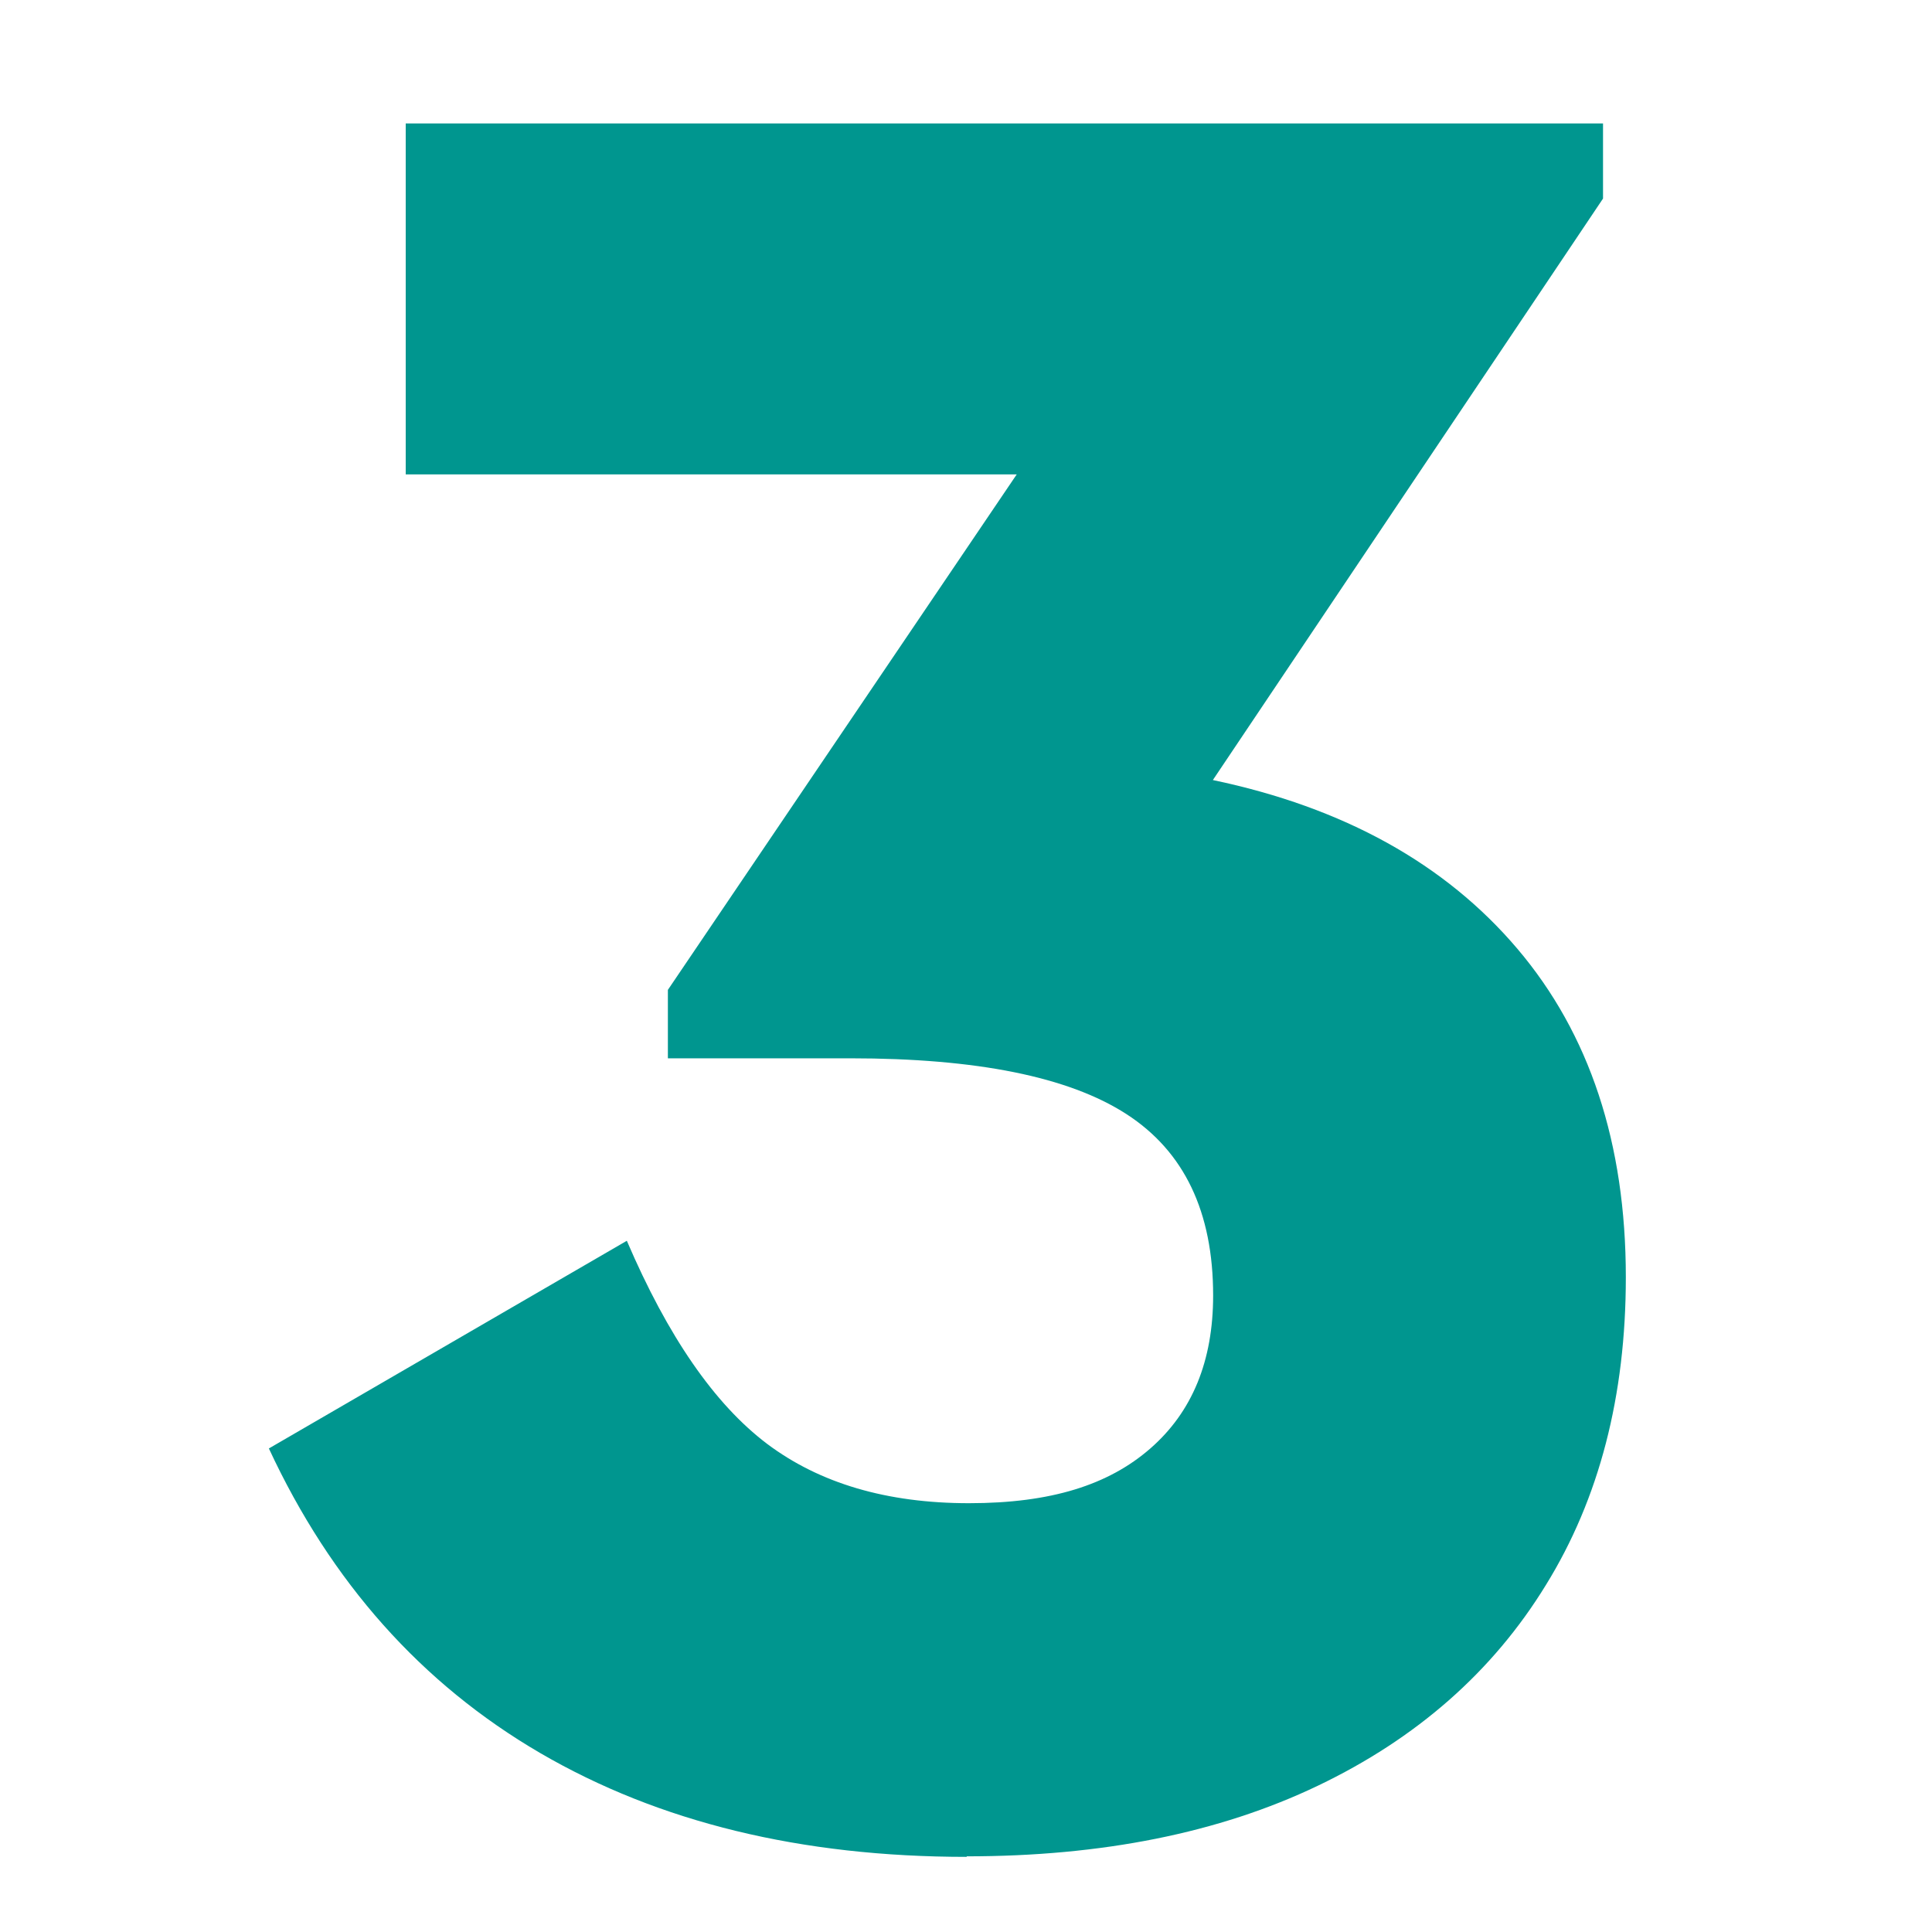
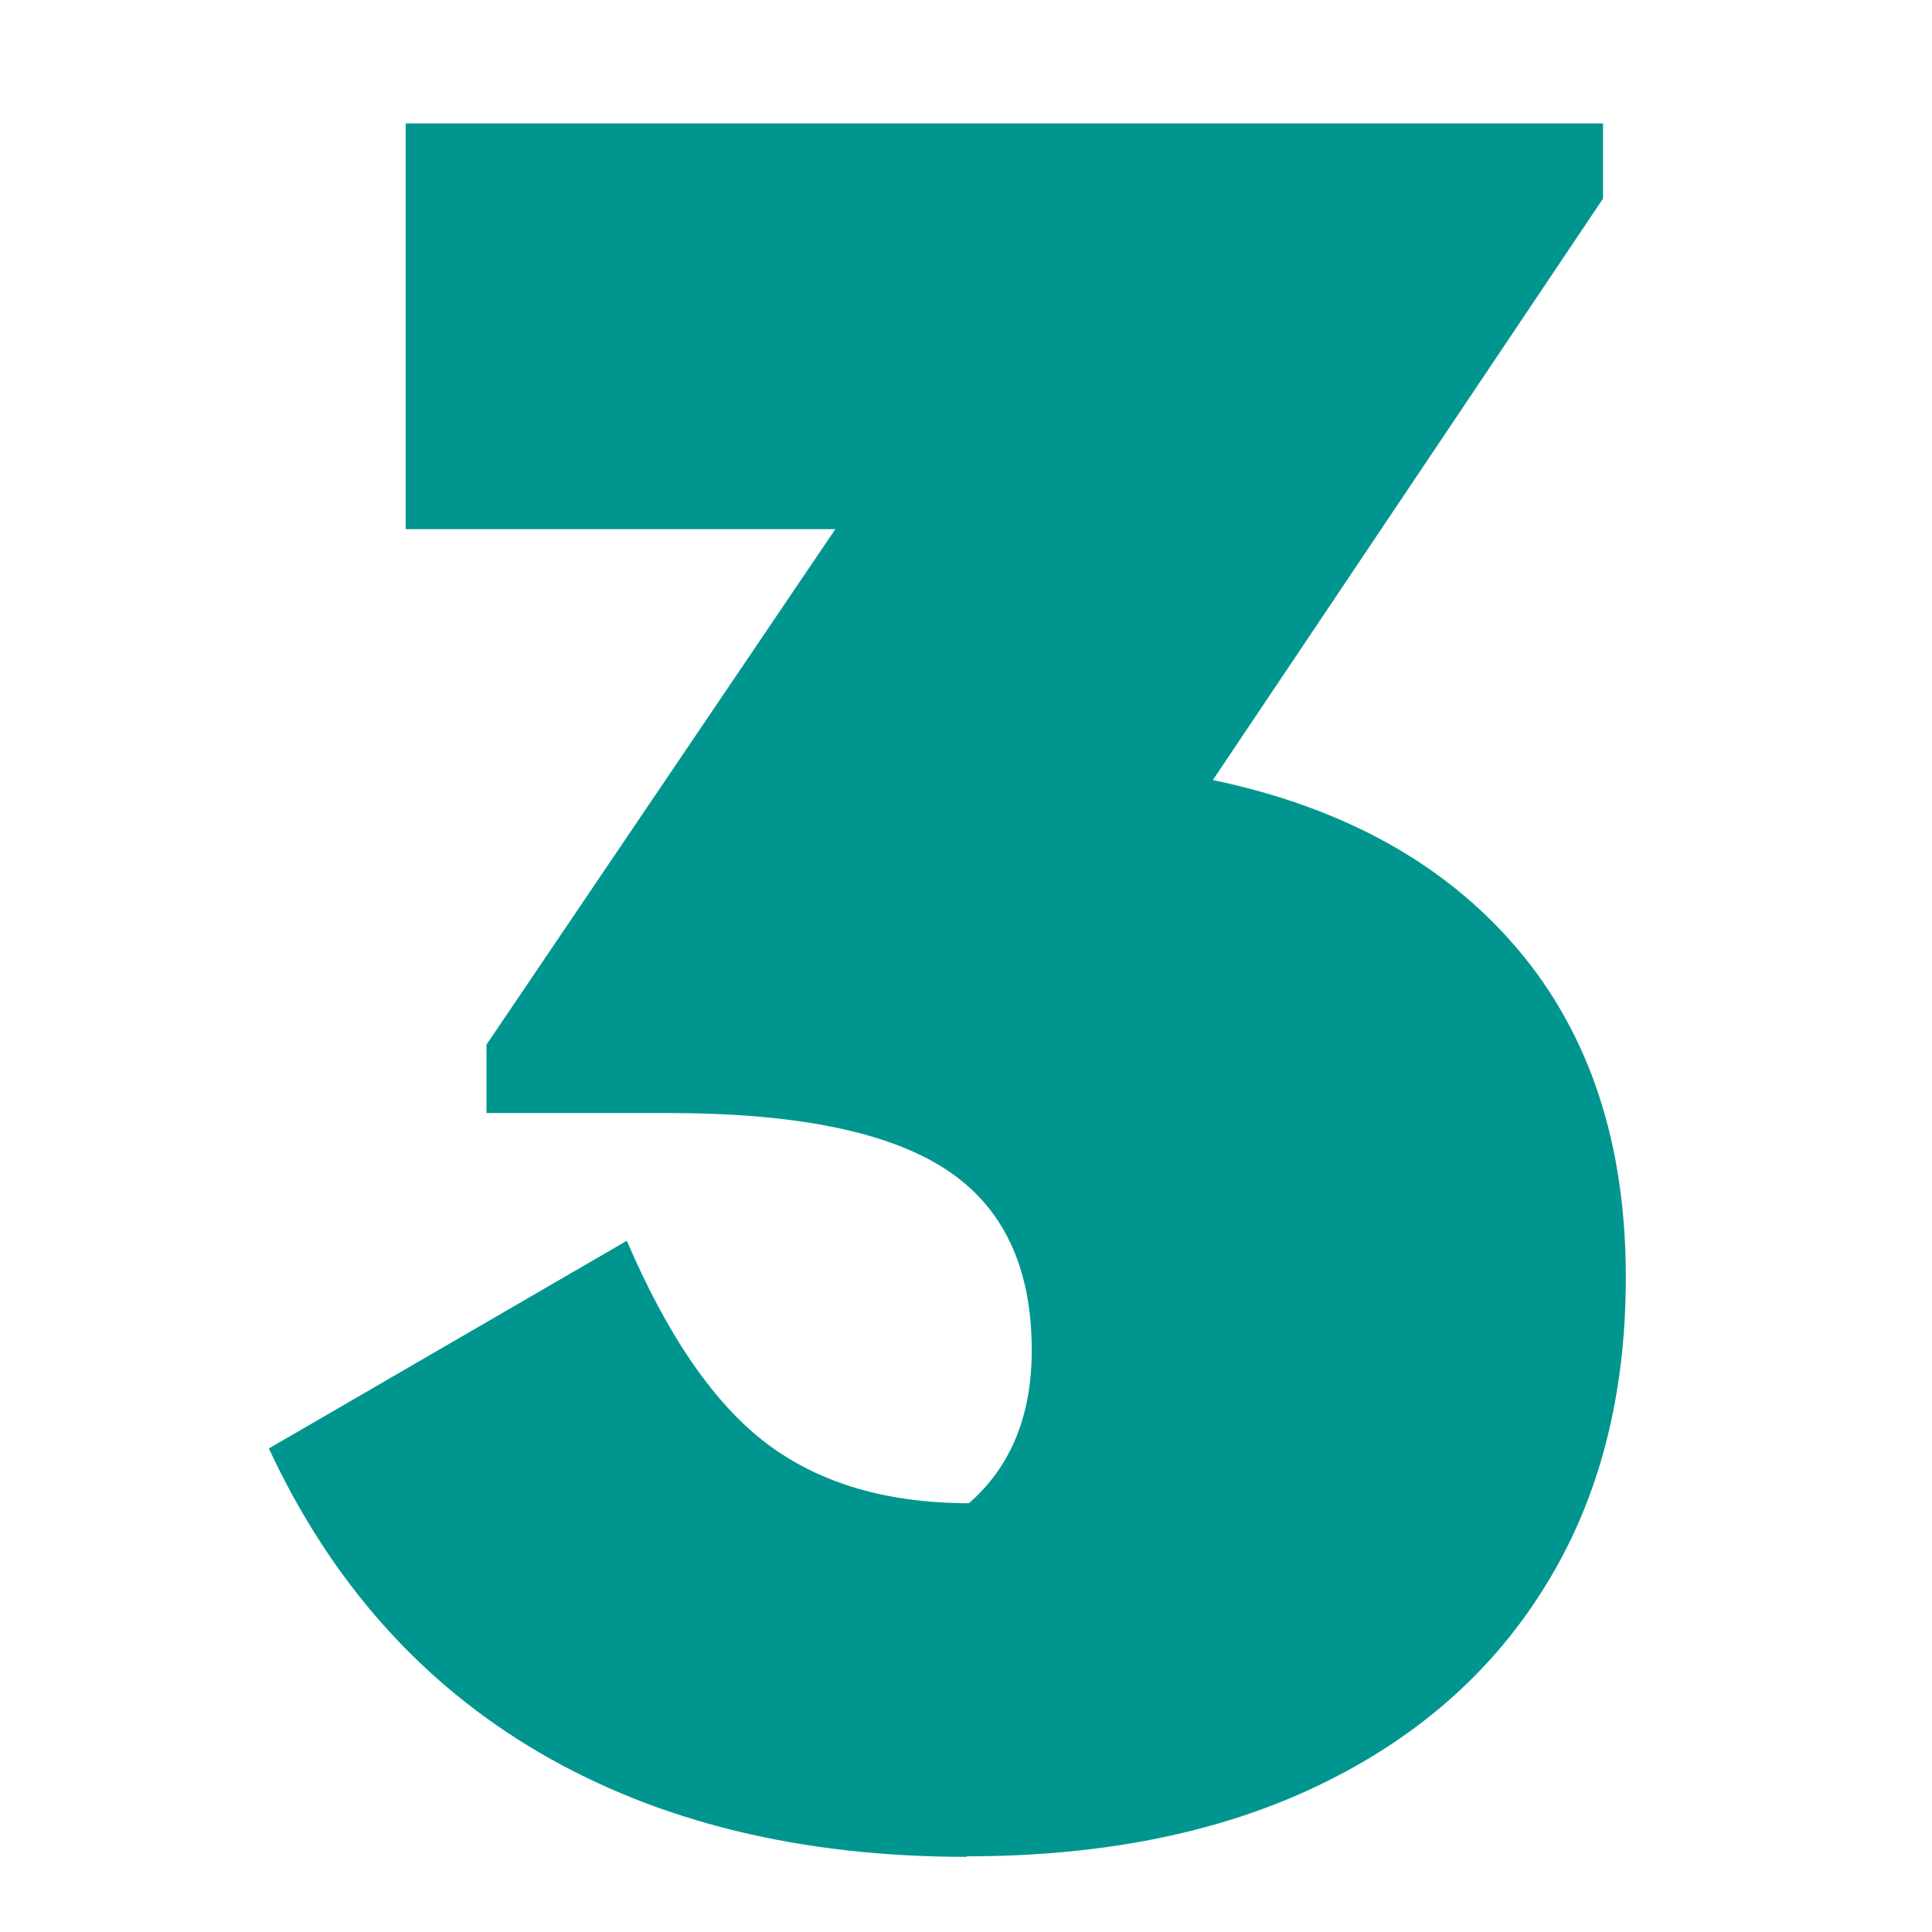
<svg xmlns="http://www.w3.org/2000/svg" id="Layer_1" viewBox="0 0 72 72">
  <defs>
    <style>.cls-1{fill:#00968f;}</style>
  </defs>
-   <path class="cls-1" d="m36.03,69.2c-6.18,0-11.47-1.29-15.9-3.87-4.42-2.58-7.79-6.36-10.11-11.35l13.34-7.74c1.53,3.57,3.27,6.09,5.23,7.57,1.96,1.47,4.46,2.21,7.52,2.21s5.2-.68,6.76-2.04c1.56-1.36,2.34-3.26,2.34-5.7,0-3.12-1.08-5.37-3.23-6.76-2.15-1.39-5.58-2.08-10.29-2.08h-6.8v-2.55l13-19.21H15.12V4.6h44.62v2.8l-14.54,21.67c4.87,1.02,8.66,3.12,11.35,6.29,2.69,3.17,4.04,7.25,4.04,12.24,0,4.42-.99,8.25-2.98,11.47-1.98,3.23-4.82,5.72-8.5,7.48-3.68,1.76-8.05,2.63-13.09,2.63Z" />
+   <path class="cls-1" d="m36.03,69.2c-6.18,0-11.47-1.29-15.9-3.87-4.42-2.58-7.79-6.36-10.11-11.35l13.34-7.74c1.53,3.57,3.27,6.09,5.23,7.57,1.96,1.47,4.46,2.21,7.52,2.21c1.56-1.36,2.34-3.26,2.34-5.7,0-3.12-1.08-5.37-3.23-6.76-2.15-1.39-5.58-2.08-10.29-2.08h-6.8v-2.55l13-19.21H15.12V4.6h44.62v2.8l-14.54,21.67c4.87,1.02,8.66,3.12,11.35,6.29,2.69,3.17,4.04,7.25,4.04,12.24,0,4.42-.99,8.25-2.98,11.47-1.98,3.23-4.82,5.72-8.5,7.48-3.68,1.76-8.05,2.63-13.09,2.63Z" />
</svg>